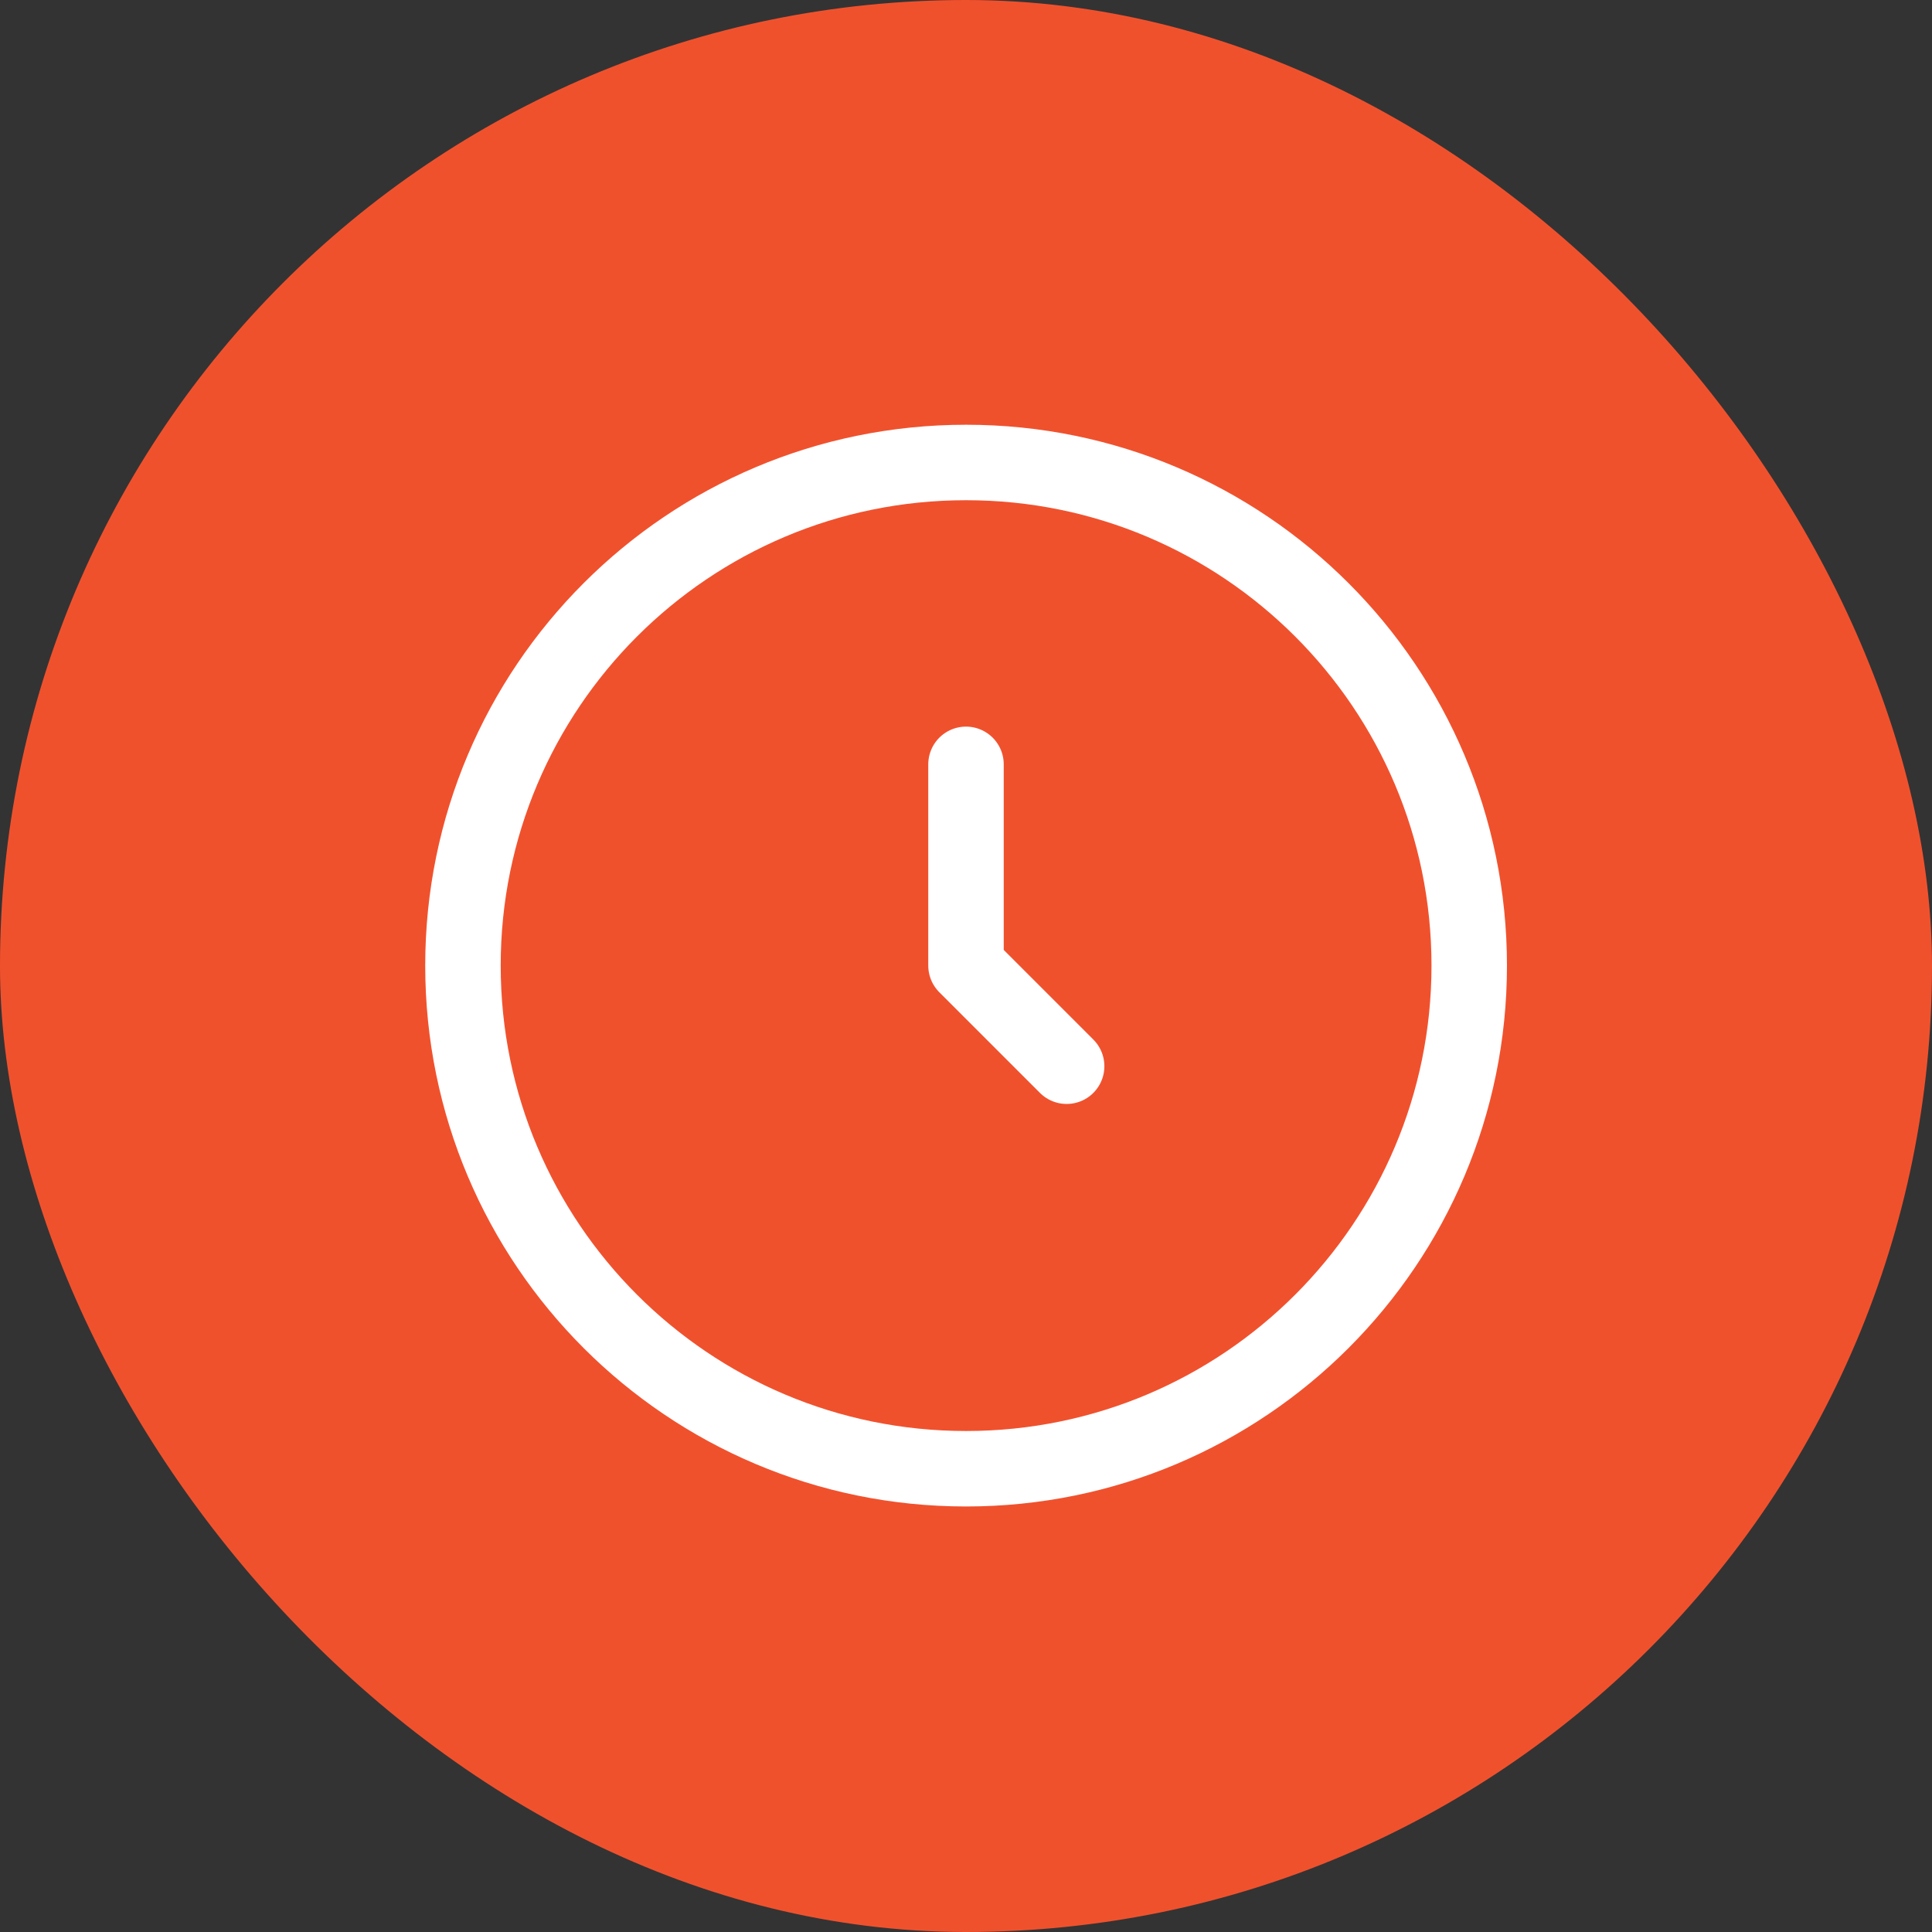
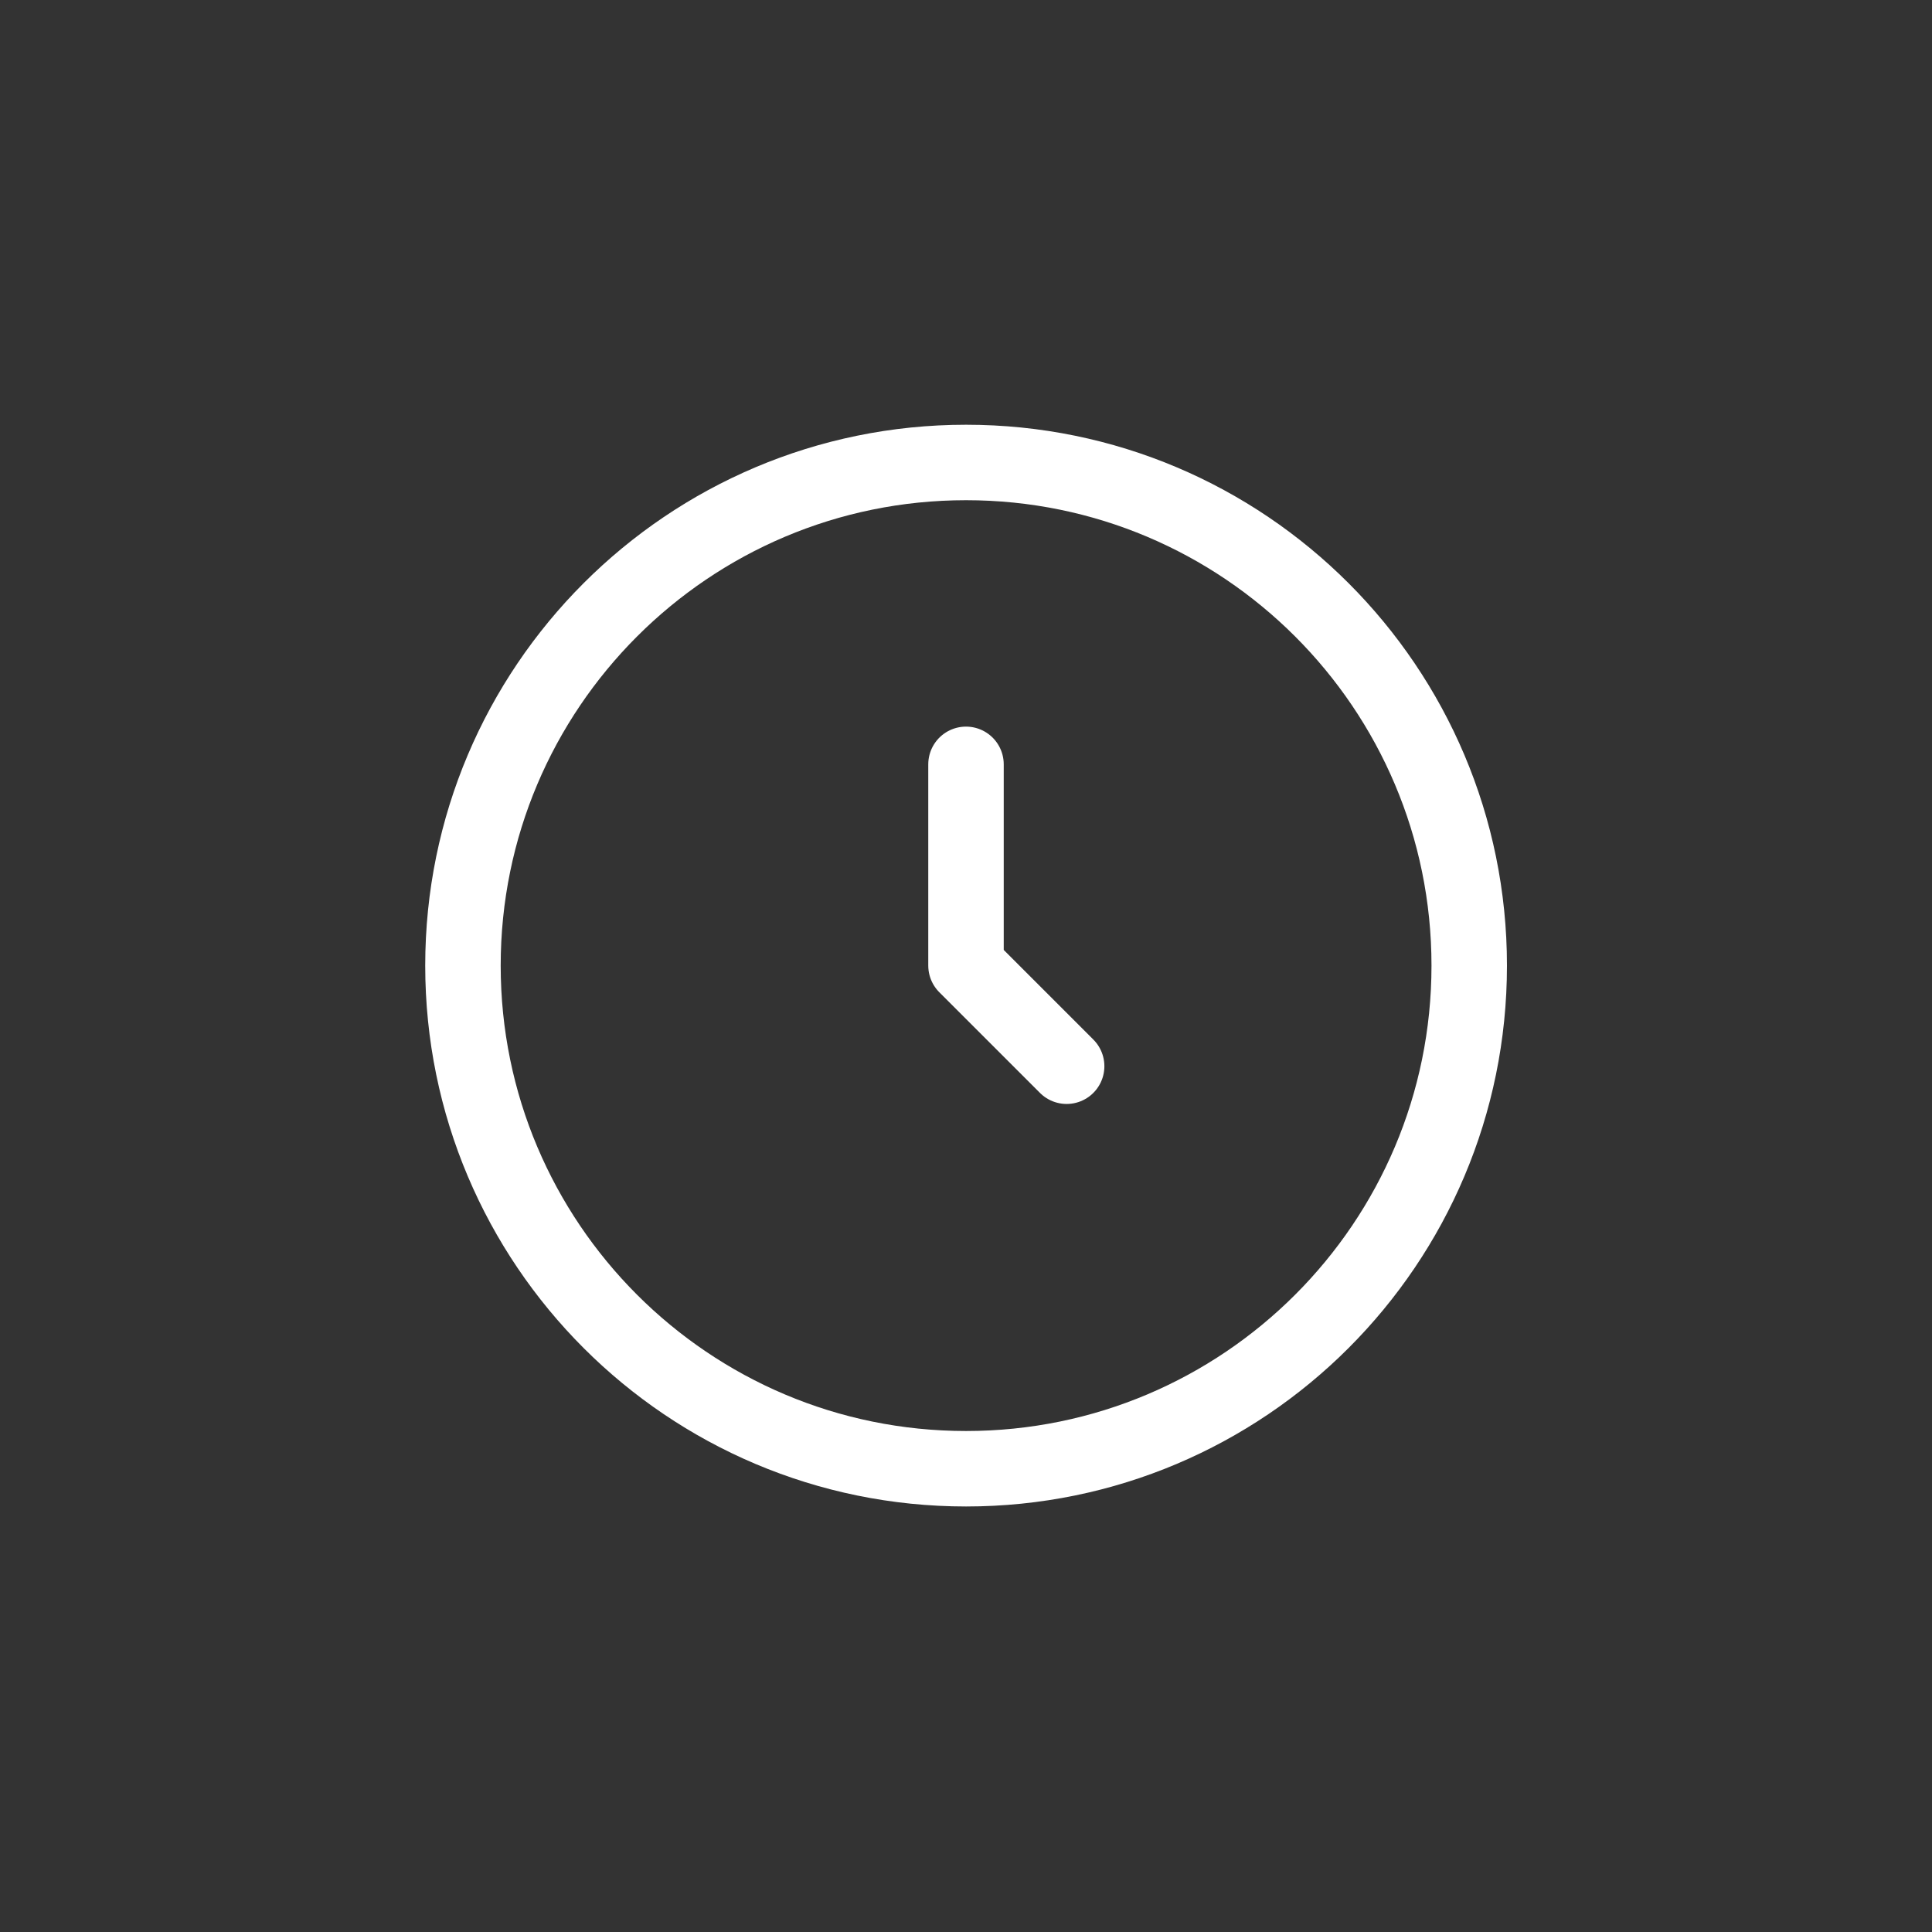
<svg xmlns="http://www.w3.org/2000/svg" width="32" height="32" viewBox="0 0 32 32" fill="none">
  <rect x="0" y="0" width="32" height="32" fill="#333333" stroke="none" />
-   <rect width="32" height="32" rx="16" fill="#F0512D" />
  <path d="M16.001 24.327C20.604 24.327 24.335 20.596 24.335 15.993C24.335 11.391 20.604 7.66 16.001 7.66C11.399 7.66 7.668 11.391 7.668 15.993C7.668 20.596 11.399 24.327 16.001 24.327Z" stroke="white" stroke-width="1.25" />
  <path d="M16 12.66V15.993L17.667 17.66" stroke="white" stroke-width="1.25" stroke-linecap="round" stroke-linejoin="round" />
</svg>